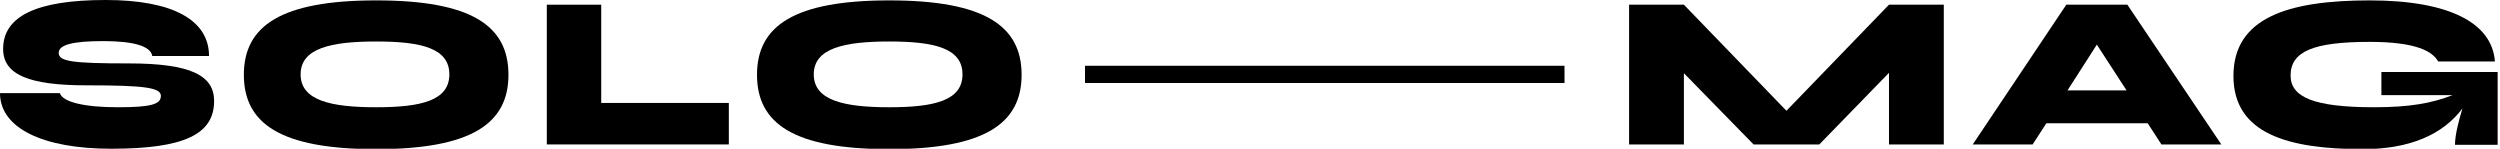
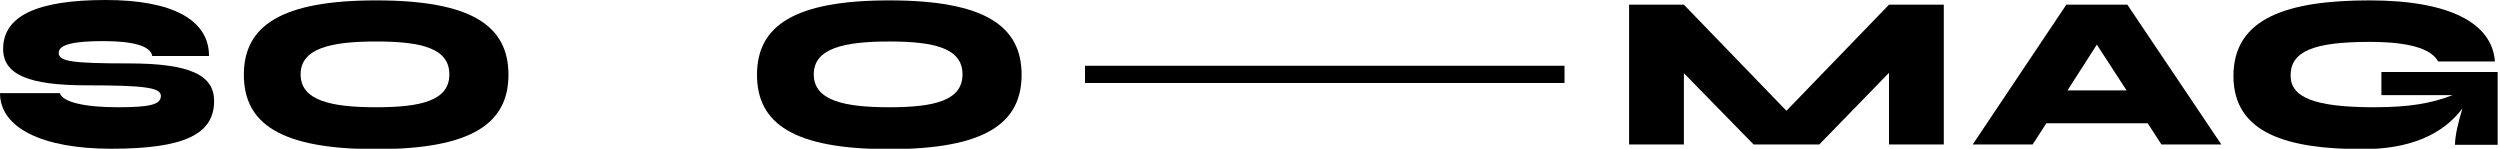
<svg xmlns="http://www.w3.org/2000/svg" version="1.1" id="Layer_1" x="0px" y="0px" width="638.7px" height="38px" viewBox="0 0 638.7 38" style="enable-background:new 0 0 638.7 38;" xml:space="preserve">
  <g>
    <path d="M32.9,16.2c-14.5,0-17.9-0.5-17.9-2.7c0-2.1,3.7-3,11.4-3c7.8,0,12.1,1.3,12.5,3.8h14.5C53.4,5.1,44.1,0,27,0   C9.4,0,0.8,4.1,0.8,12.5c0,6.5,6.4,9.3,21.3,9.3c15,0,19,0.6,19,2.7c0,2.2-2.7,2.9-11,2.9c-8.5,0-14.1-1.3-14.8-3.6H0   C0,32.6,10.7,38,28.4,38c18.7,0,26.3-3.7,26.3-12.2C54.7,19.3,48.8,16.2,32.9,16.2z" />
    <path d="M96.1,0.1c-24.3,0-33.8,6.5-33.8,19s9.4,19,33.8,19c24.3,0,33.8-6.5,33.8-19S120.5,0.1,96.1,0.1z M96.1,27.4   c-11.5,0-19.3-1.7-19.3-8.4s7.8-8.4,19.3-8.4c11.5,0,18.7,1.7,18.7,8.4S107.6,27.4,96.1,27.4z" />
-     <polygon points="153.6,1.2 139.7,1.2 139.7,36.9 186.2,36.9 186.2,26.3 153.6,26.3  " />
    <path d="M227.2,0.1c-24.3,0-33.8,6.5-33.8,19s9.4,19,33.8,19c24.3,0,33.8-6.5,33.8-19S251.5,0.1,227.2,0.1z M227.2,27.4   c-11.5,0-19.3-1.7-19.3-8.4s7.8-8.4,19.3-8.4c11.5,0,18.7,1.7,18.7,8.4S238.7,27.4,227.2,27.4z" />
    <polygon points="456.4,28.3 430.2,1.2 416.2,1.2 416.2,36.9 430.2,36.9 430.2,18.7 448,36.9 464.8,36.9 482.6,18.6 482.6,36.9    496.6,36.9 496.6,1.2 482.6,1.2  " />
    <path d="M527.9,1.2L504,36.9h15.3l3.5-5.4h25.9l3.5,5.4h15.3L543.5,1.2H527.9z M528.2,23.1l7.5-11.7l7.6,11.7H528.2z" />
    <path d="M608.4,18.4v5.9h18.2c-5.4,2.1-11,3.1-20.1,3.1c-15.4,0-21.3-2.6-21.3-8.1c0-6.2,5.9-8.6,20.2-8.6c12.1,0,16.1,2.5,17.5,5   h14.5C636.7,6,626,0.1,605.4,0.1c-21,0-34.8,4.5-34.8,19.3c0,14.7,13.8,18.7,33.1,18.7c11.9,0,20.4-3.7,25.4-10.4   c-1,3.3-1.9,6.9-1.9,9.3h10.9V18.4H608.4z" />
    <polygon points="277.2,21.2 323,21.2 399.7,21.2 399.7,16.8 277.2,16.8  " />
  </g>
</svg>